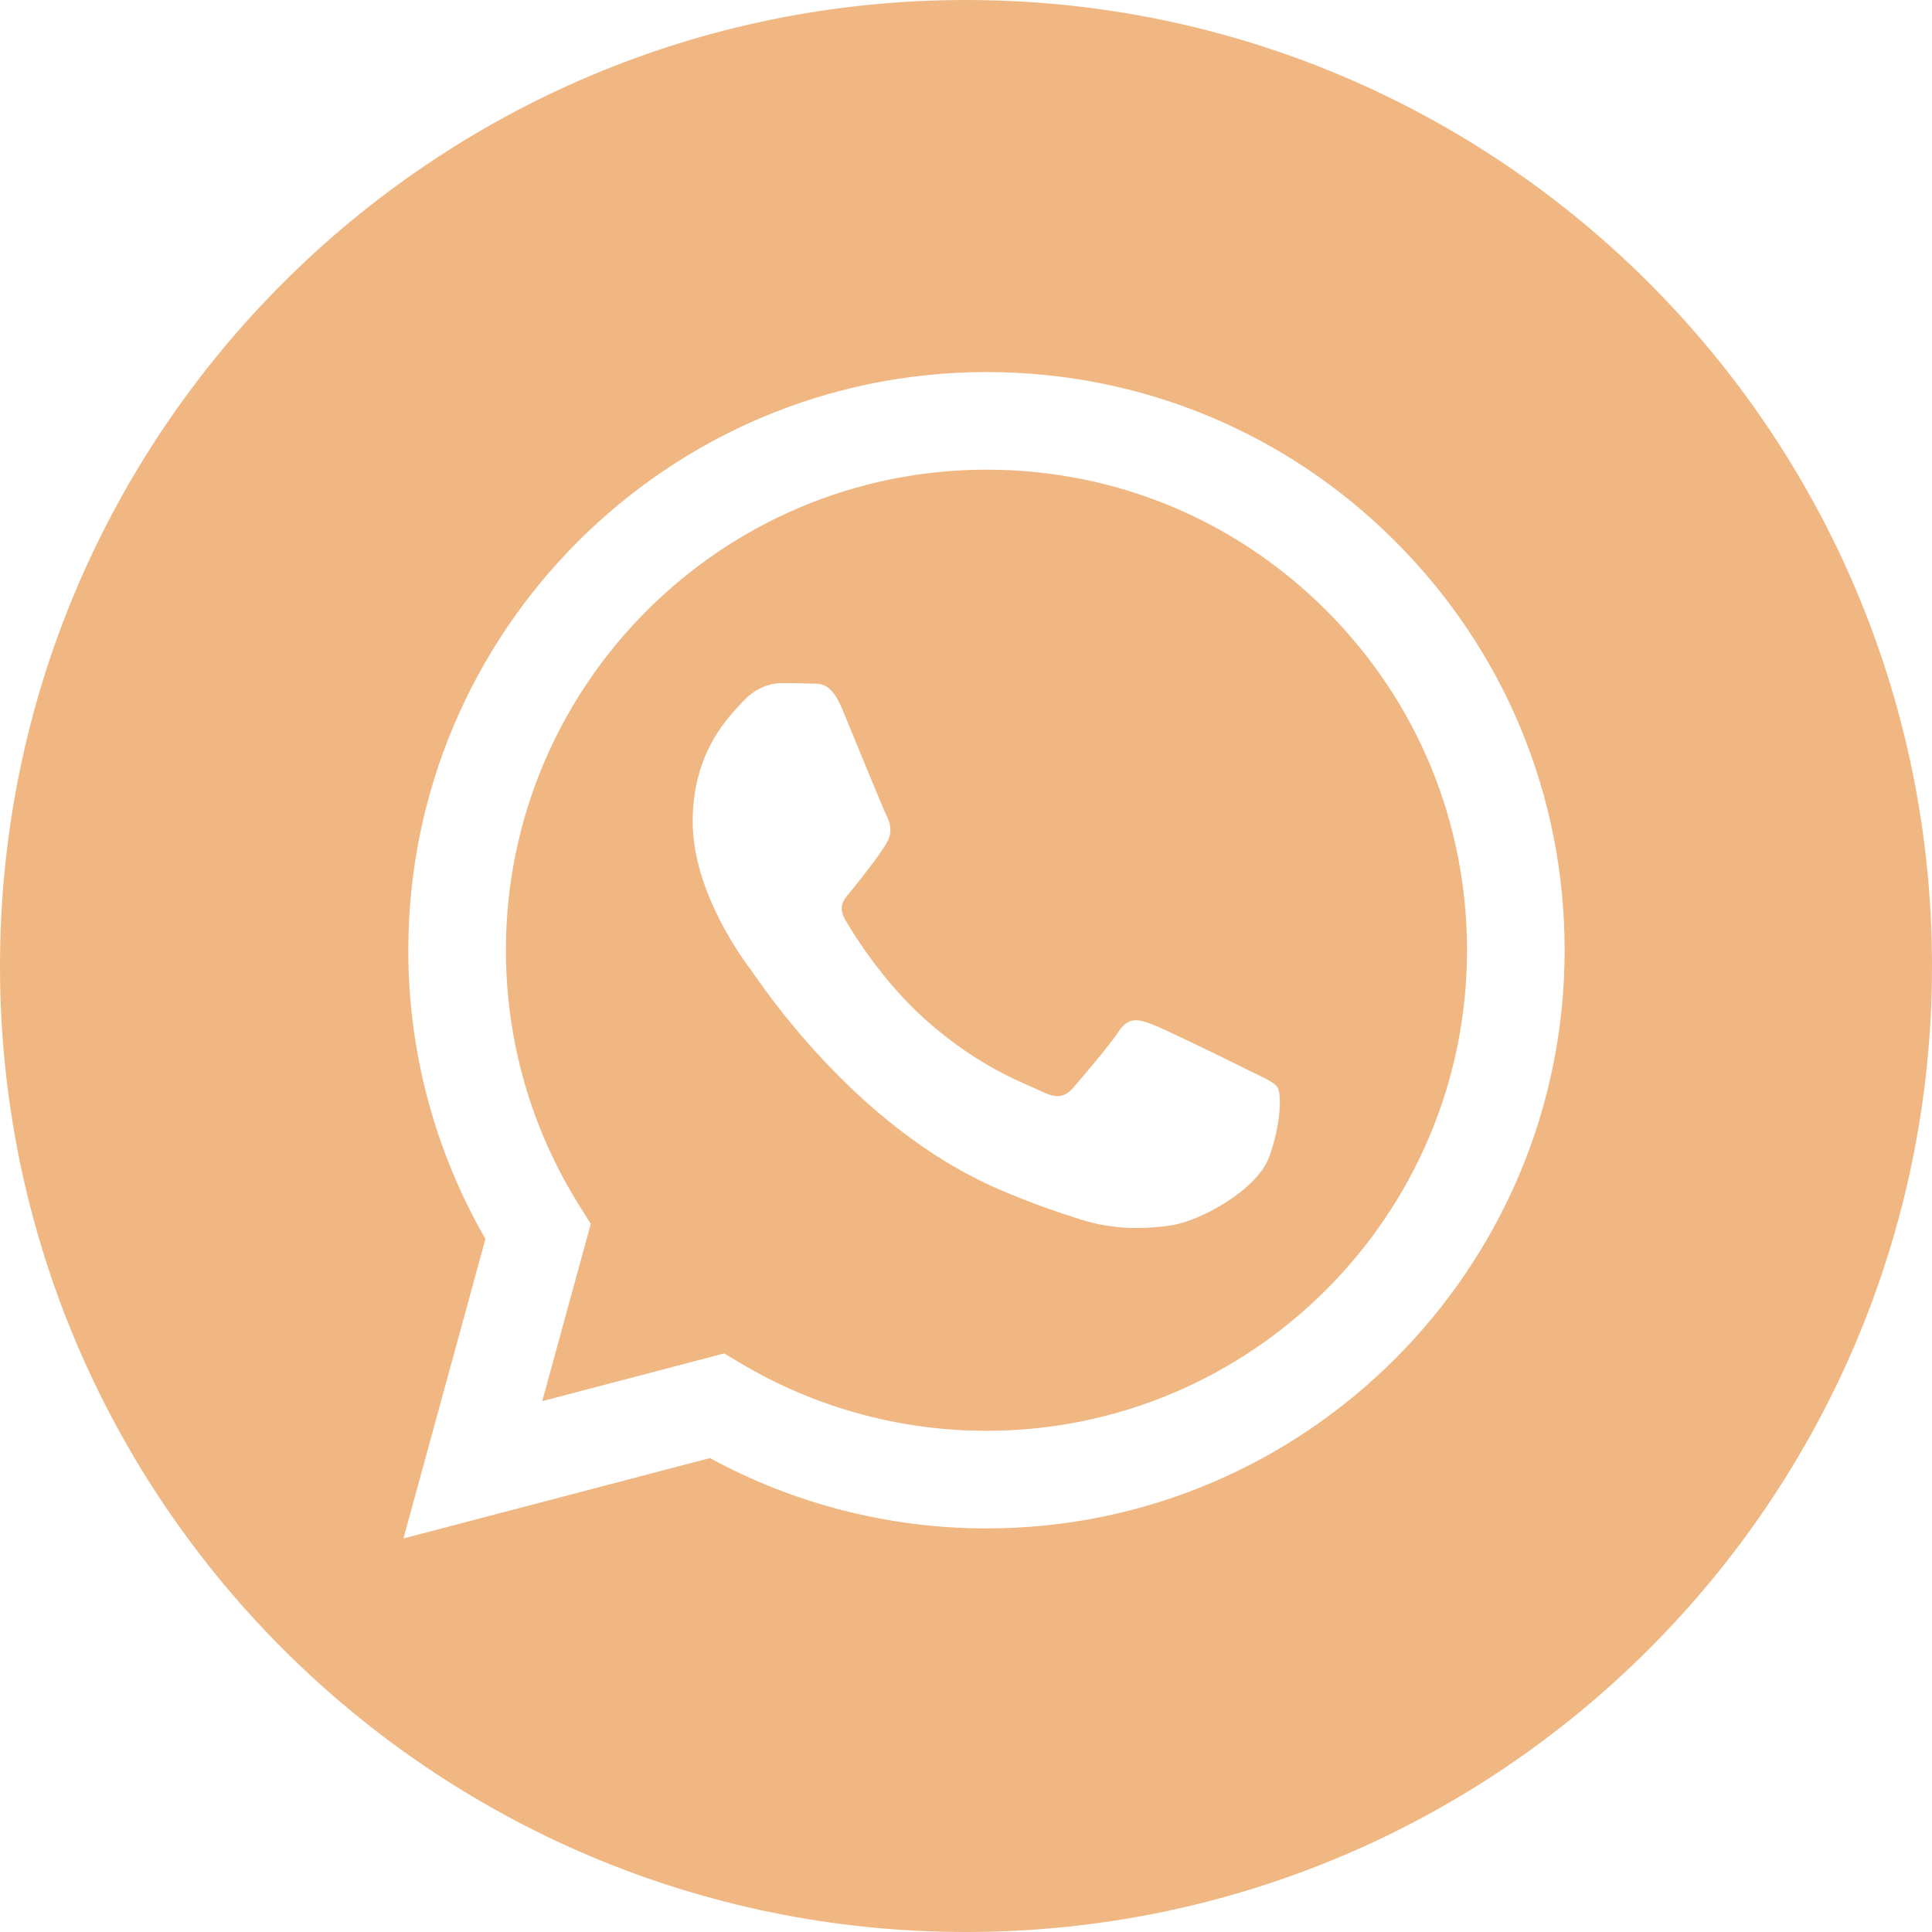
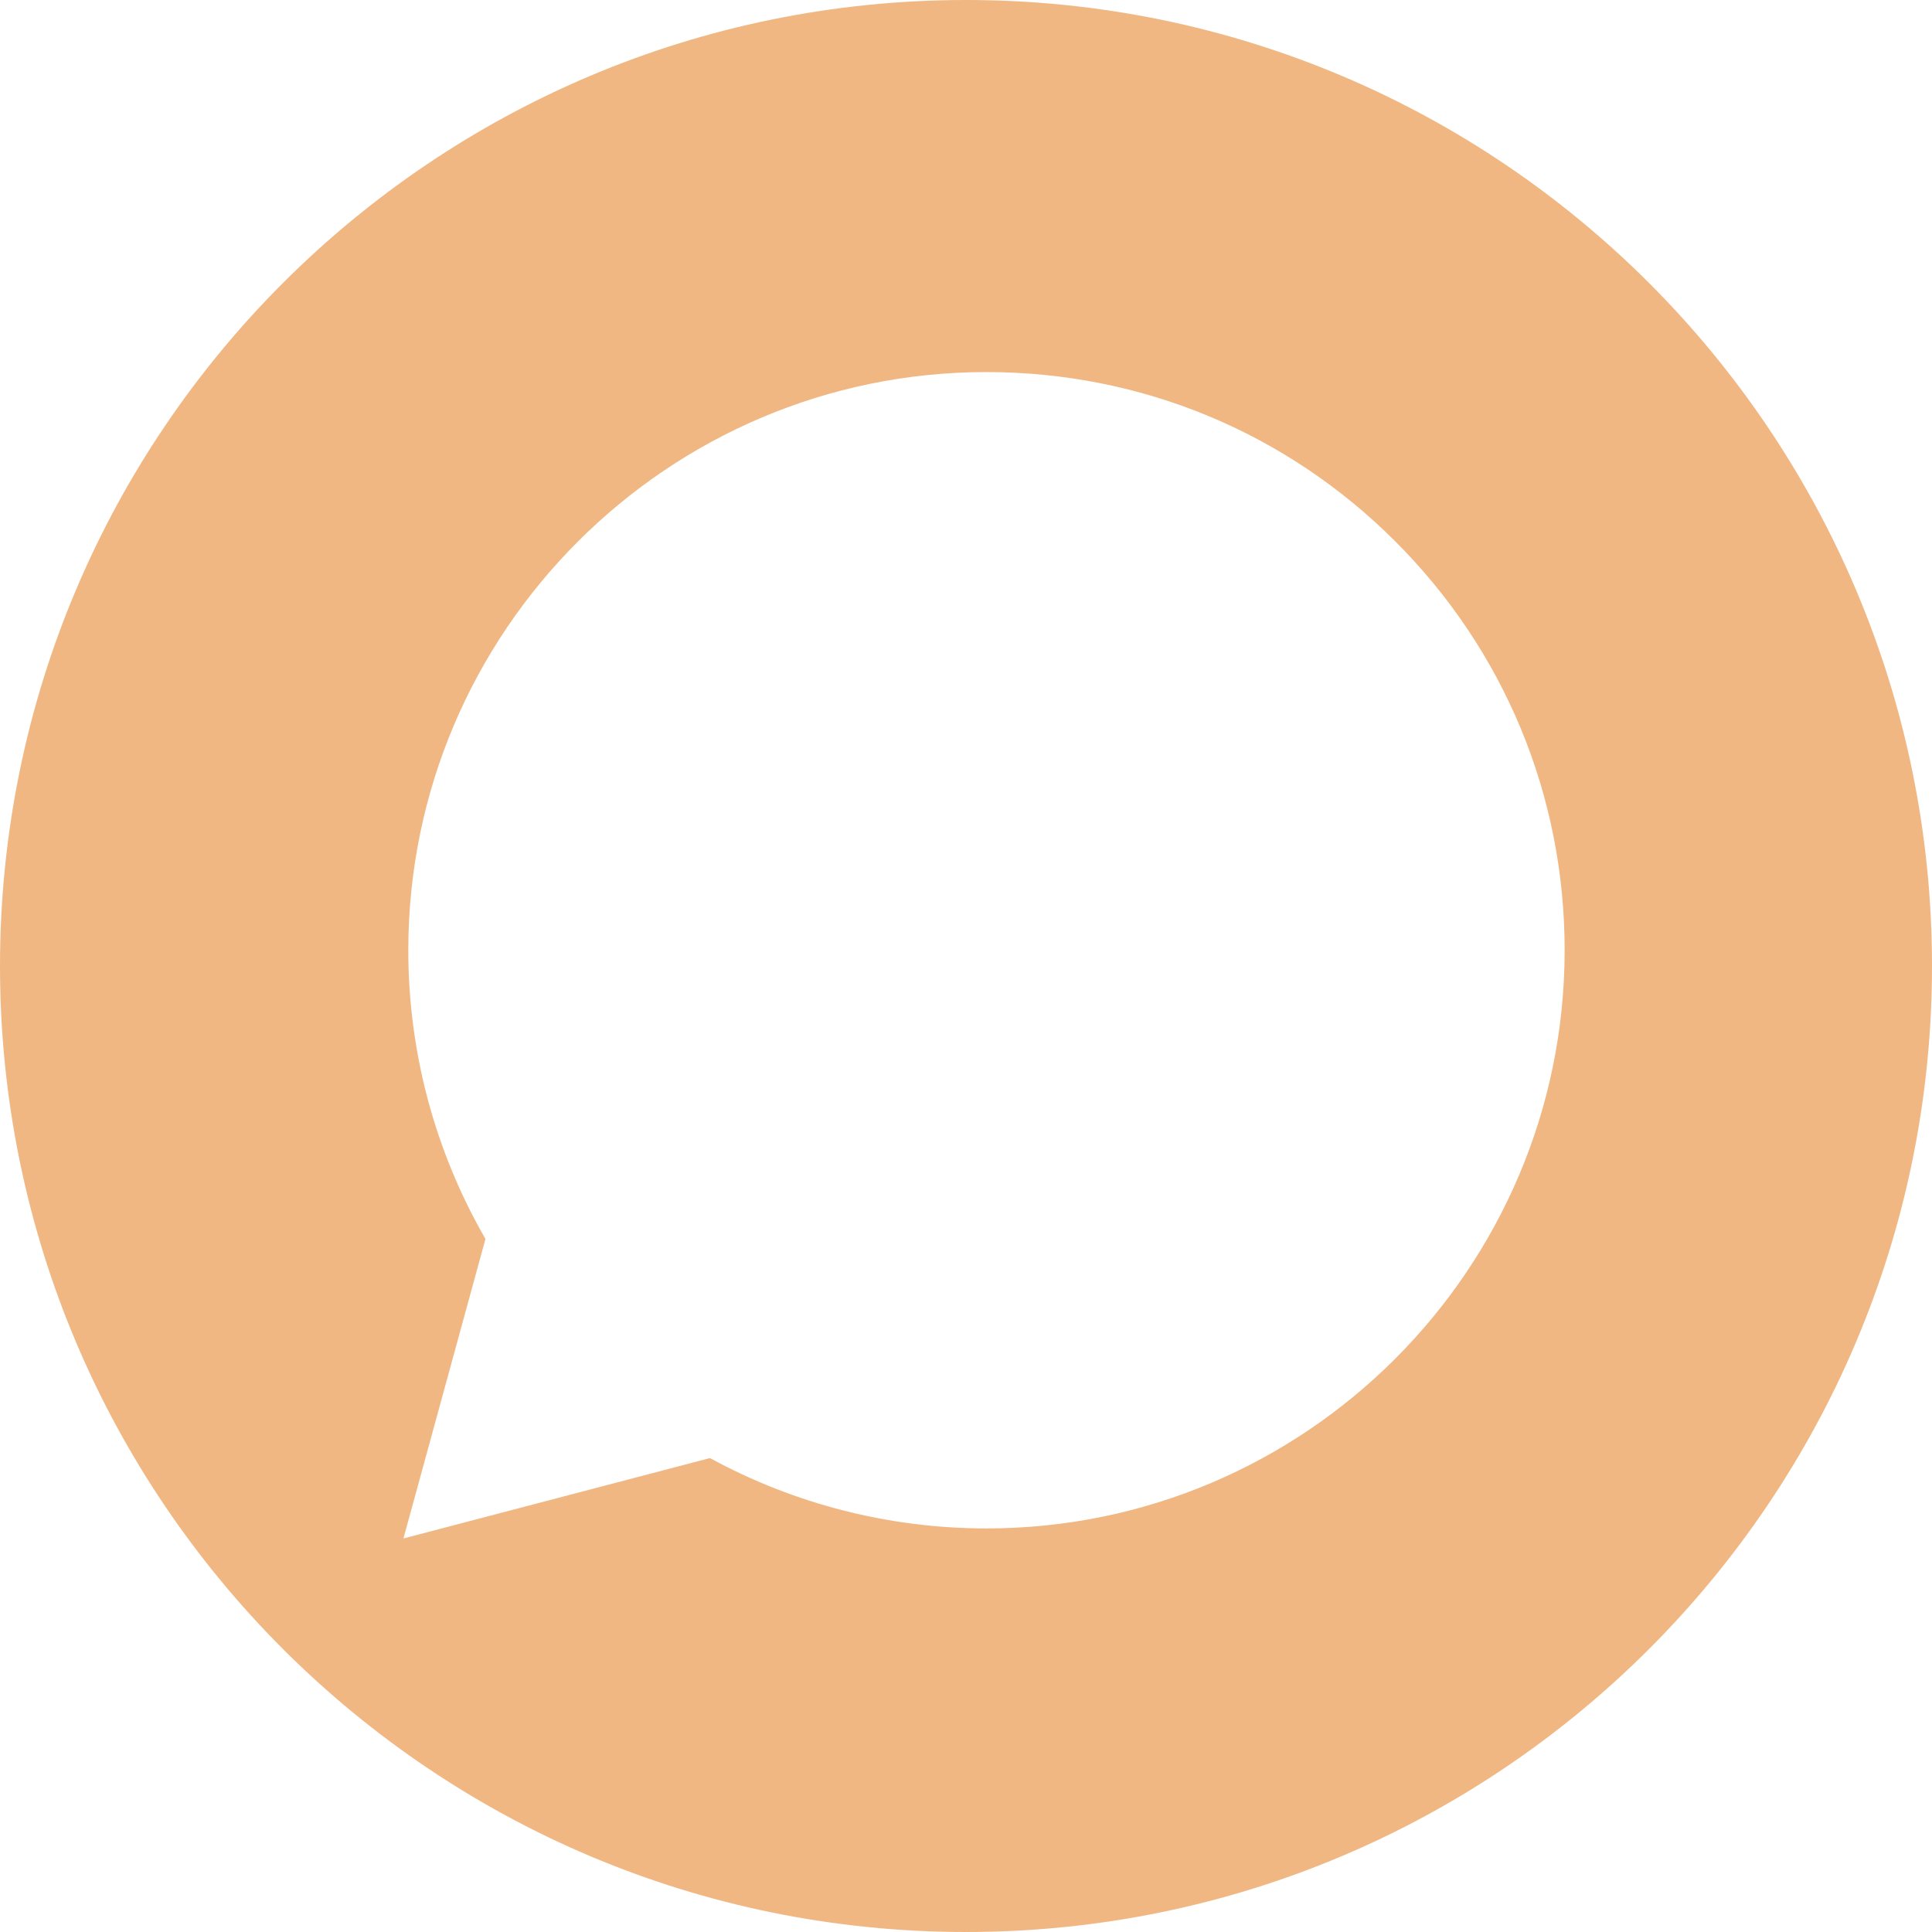
<svg xmlns="http://www.w3.org/2000/svg" width="62" height="62" viewBox="0 0 62 62" fill="none">
  <path d="M31 0C13.882 0 0 13.882 0 31C0 48.118 13.882 62 31 62C48.118 62 62 48.118 62 31C62 13.882 48.118 0 31 0ZM31.657 49.049C31.657 49.049 31.657 49.049 31.657 49.049H31.649C28.544 49.048 25.493 48.269 22.783 46.791L12.947 49.371L15.579 39.759C13.956 36.946 13.101 33.755 13.103 30.486C13.107 20.26 21.43 11.94 31.657 11.94C36.62 11.941 41.279 13.873 44.782 17.379C48.285 20.885 50.213 25.545 50.211 30.501C50.207 40.728 41.882 49.049 31.657 49.049Z" fill="#F1B782" />
-   <path d="M31.663 15.072C23.157 15.072 16.239 21.987 16.235 30.487C16.234 33.4 17.049 36.237 18.593 38.691L18.959 39.275L17.401 44.964L23.238 43.433L23.801 43.767C26.169 45.172 28.883 45.915 31.65 45.916H31.656C40.156 45.916 47.074 39 47.078 30.5C47.079 26.38 45.477 22.507 42.565 19.593C39.654 16.679 35.782 15.073 31.663 15.072ZM40.734 37.115C40.347 38.198 38.495 39.186 37.605 39.319C36.806 39.438 35.795 39.488 34.685 39.136C34.011 38.922 33.148 38.637 32.041 38.159C27.391 36.152 24.354 31.471 24.122 31.161C23.89 30.852 22.229 28.648 22.229 26.367C22.229 24.086 23.427 22.964 23.852 22.501C24.277 22.037 24.779 21.921 25.088 21.921C25.397 21.921 25.706 21.924 25.976 21.937C26.261 21.951 26.643 21.829 27.019 22.733C27.406 23.661 28.333 25.942 28.449 26.173C28.565 26.406 28.642 26.676 28.488 26.986C28.333 27.295 27.819 27.962 27.329 28.571C27.123 28.826 26.855 29.053 27.125 29.517C27.395 29.98 28.326 31.498 29.704 32.727C31.475 34.306 32.969 34.795 33.433 35.027C33.896 35.259 34.166 35.22 34.437 34.911C34.707 34.602 35.596 33.558 35.905 33.094C36.214 32.63 36.523 32.708 36.948 32.862C37.373 33.017 39.652 34.138 40.115 34.37C40.579 34.602 40.888 34.718 41.004 34.911C41.12 35.105 41.12 36.033 40.734 37.115Z" fill="#F1B782" />
</svg>